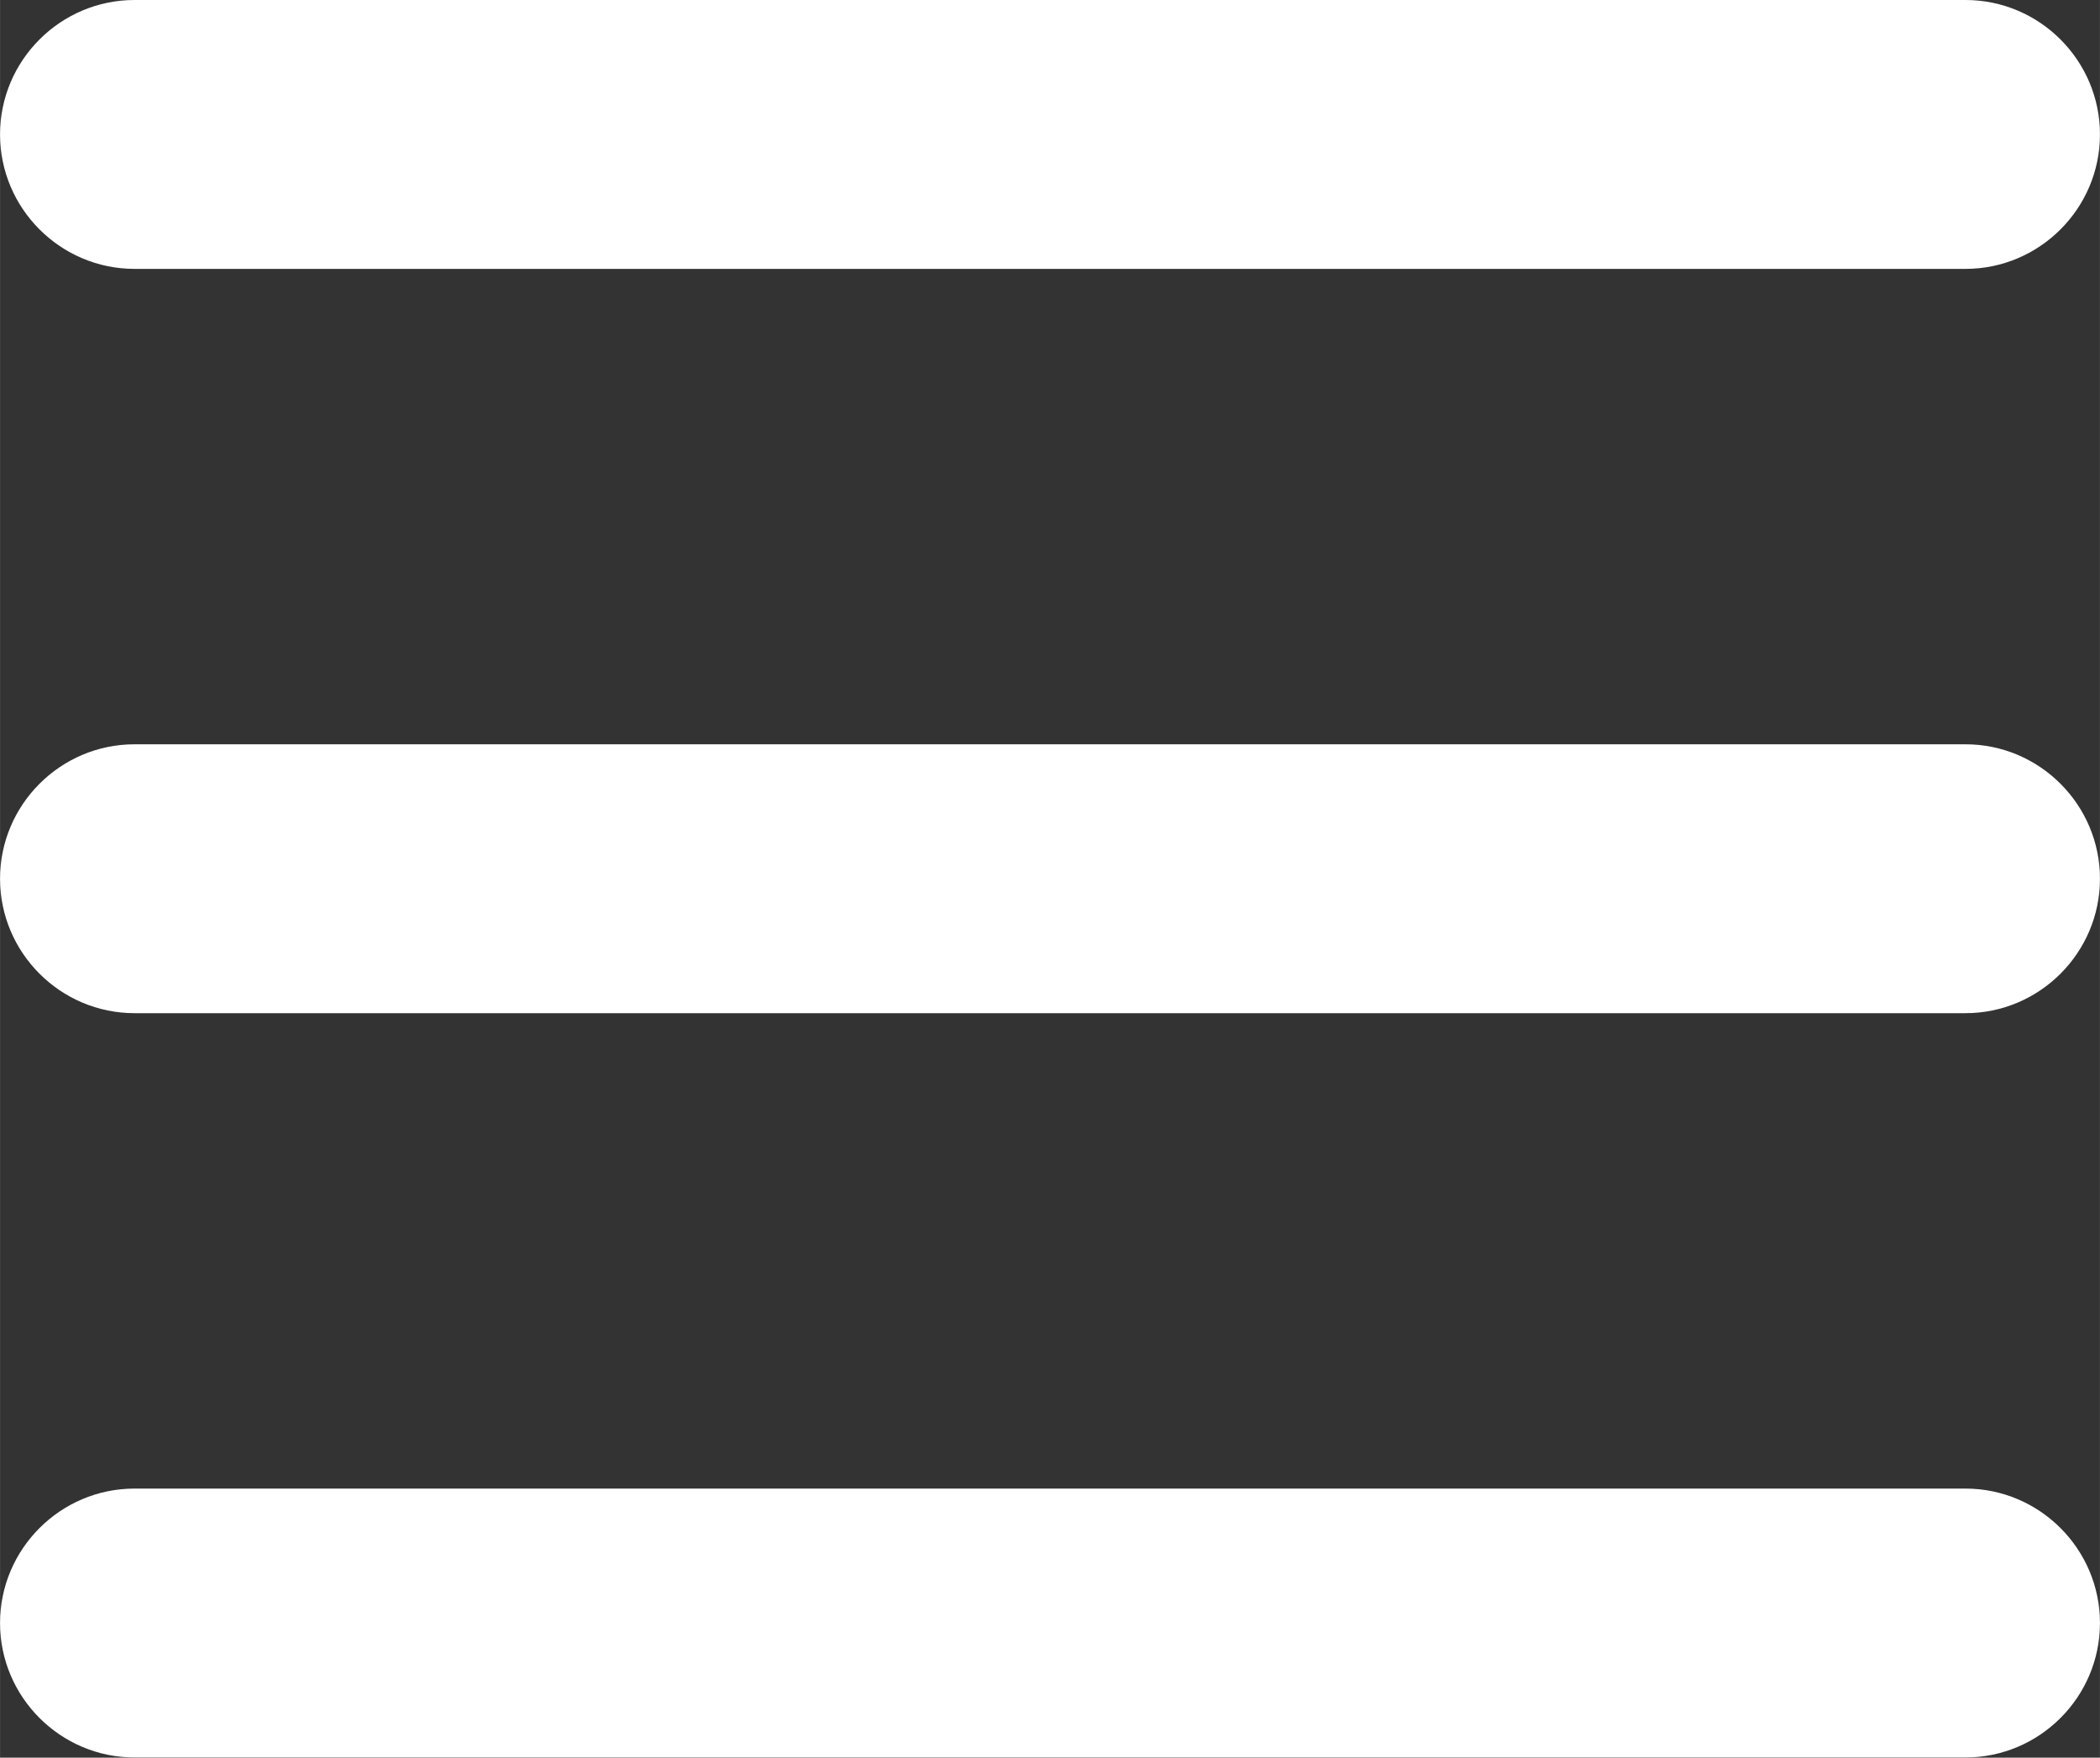
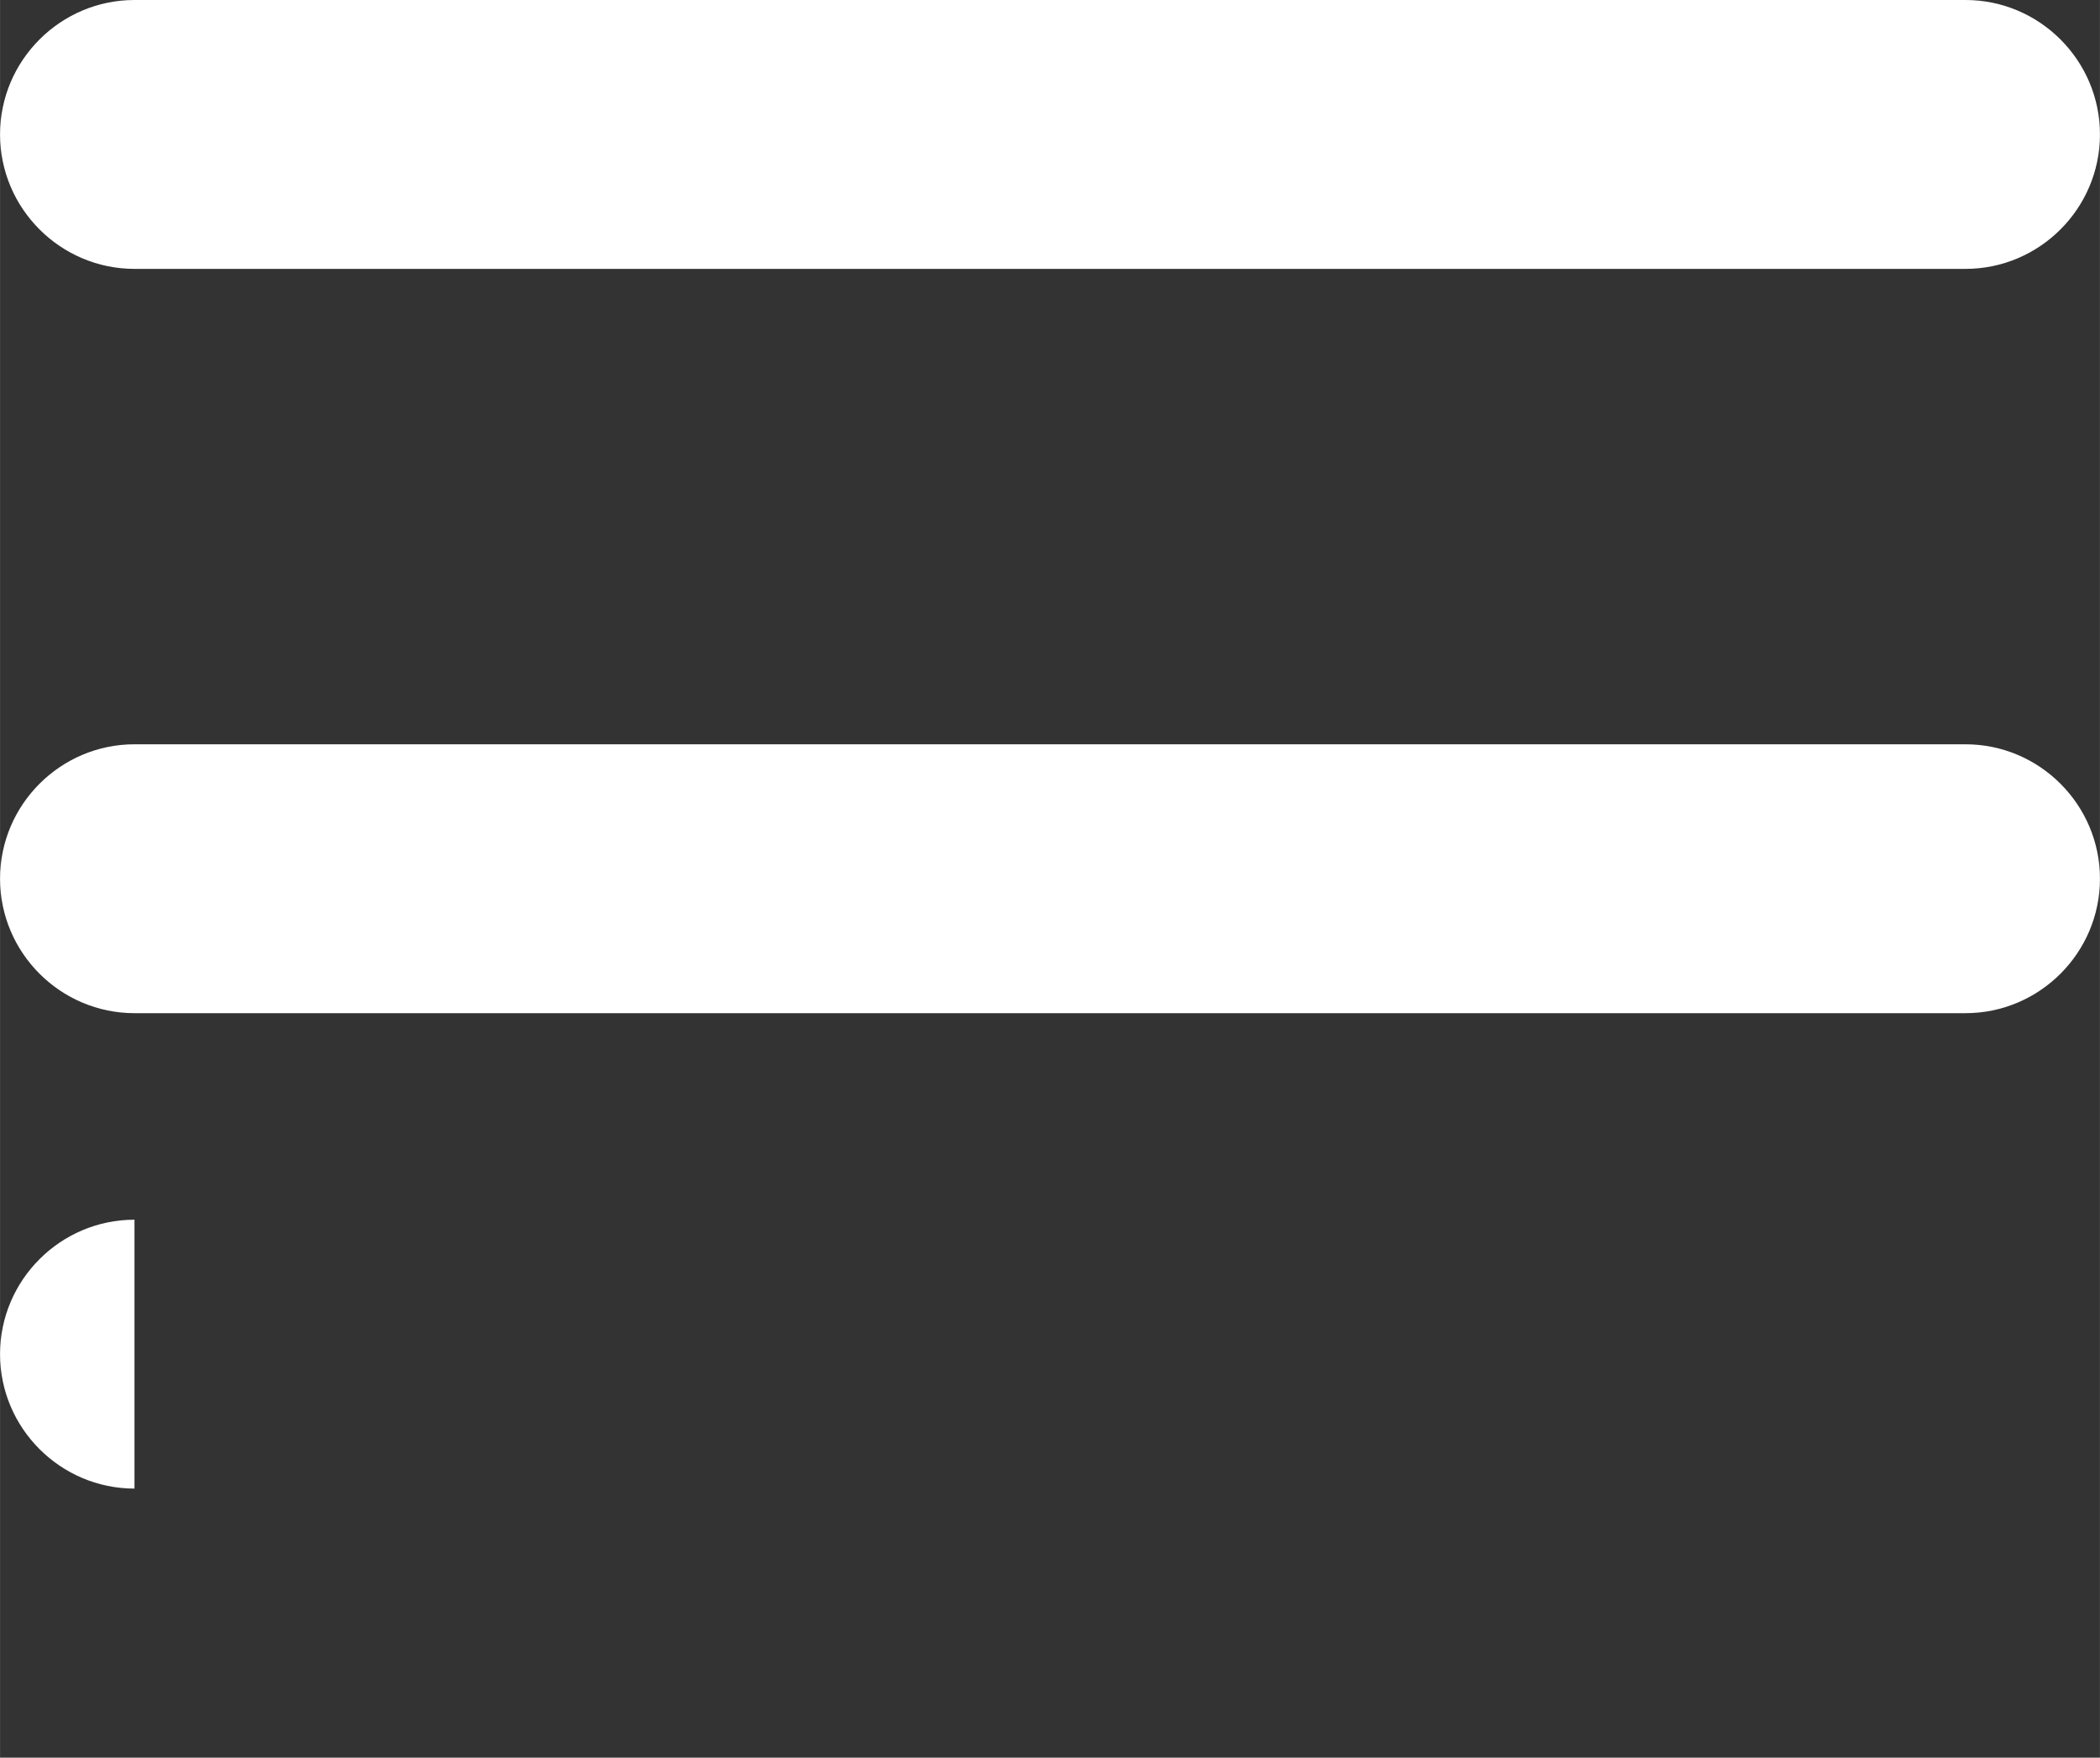
<svg xmlns="http://www.w3.org/2000/svg" xml:space="preserve" width="62.572mm" height="52.375mm" version="1.1" style="shape-rendering:geometricPrecision; text-rendering:geometricPrecision; image-rendering:optimizeQuality; fill-rule:evenodd; clip-rule:evenodd" viewBox="0 0 109.8 91.91">
  <rect x="0" y="0" width="109.8" height="91.91" fill="#333333" stroke="none" />
  <defs>
    <style type="text/css">
   
    .fil0 {fill:white}
   
  </style>
  </defs>
  <g id="Camada_x0020_1">
-     <path class="fil0" d="M7.03 0l95.74 0c3.87,0 7.03,3.16 7.03,7.03 0,3.87 -3.16,7.03 -7.03,7.03l-95.74 0c-3.87,0 -7.03,-3.16 -7.03,-7.03 0,-3.87 3.16,-7.03 7.03,-7.03zm0 77.84l95.74 0c3.87,0 7.03,3.16 7.03,7.03 0,3.87 -3.16,7.03 -7.03,7.03l-95.74 0c-3.87,0 -7.03,-3.16 -7.03,-7.03 0,-3.87 3.16,-7.03 7.03,-7.03zm0 -38.92l95.74 0c3.87,0 7.03,3.16 7.03,7.03 0,3.87 -3.16,7.03 -7.03,7.03l-95.74 0c-3.87,0 -7.03,-3.16 -7.03,-7.03 0,-3.87 3.16,-7.03 7.03,-7.03z" />
+     <path class="fil0" d="M7.03 0l95.74 0c3.87,0 7.03,3.16 7.03,7.03 0,3.87 -3.16,7.03 -7.03,7.03l-95.74 0c-3.87,0 -7.03,-3.16 -7.03,-7.03 0,-3.87 3.16,-7.03 7.03,-7.03zm0 77.84l95.74 0l-95.74 0c-3.87,0 -7.03,-3.16 -7.03,-7.03 0,-3.87 3.16,-7.03 7.03,-7.03zm0 -38.92l95.74 0c3.87,0 7.03,3.16 7.03,7.03 0,3.87 -3.16,7.03 -7.03,7.03l-95.74 0c-3.87,0 -7.03,-3.16 -7.03,-7.03 0,-3.87 3.16,-7.03 7.03,-7.03z" />
  </g>
</svg>